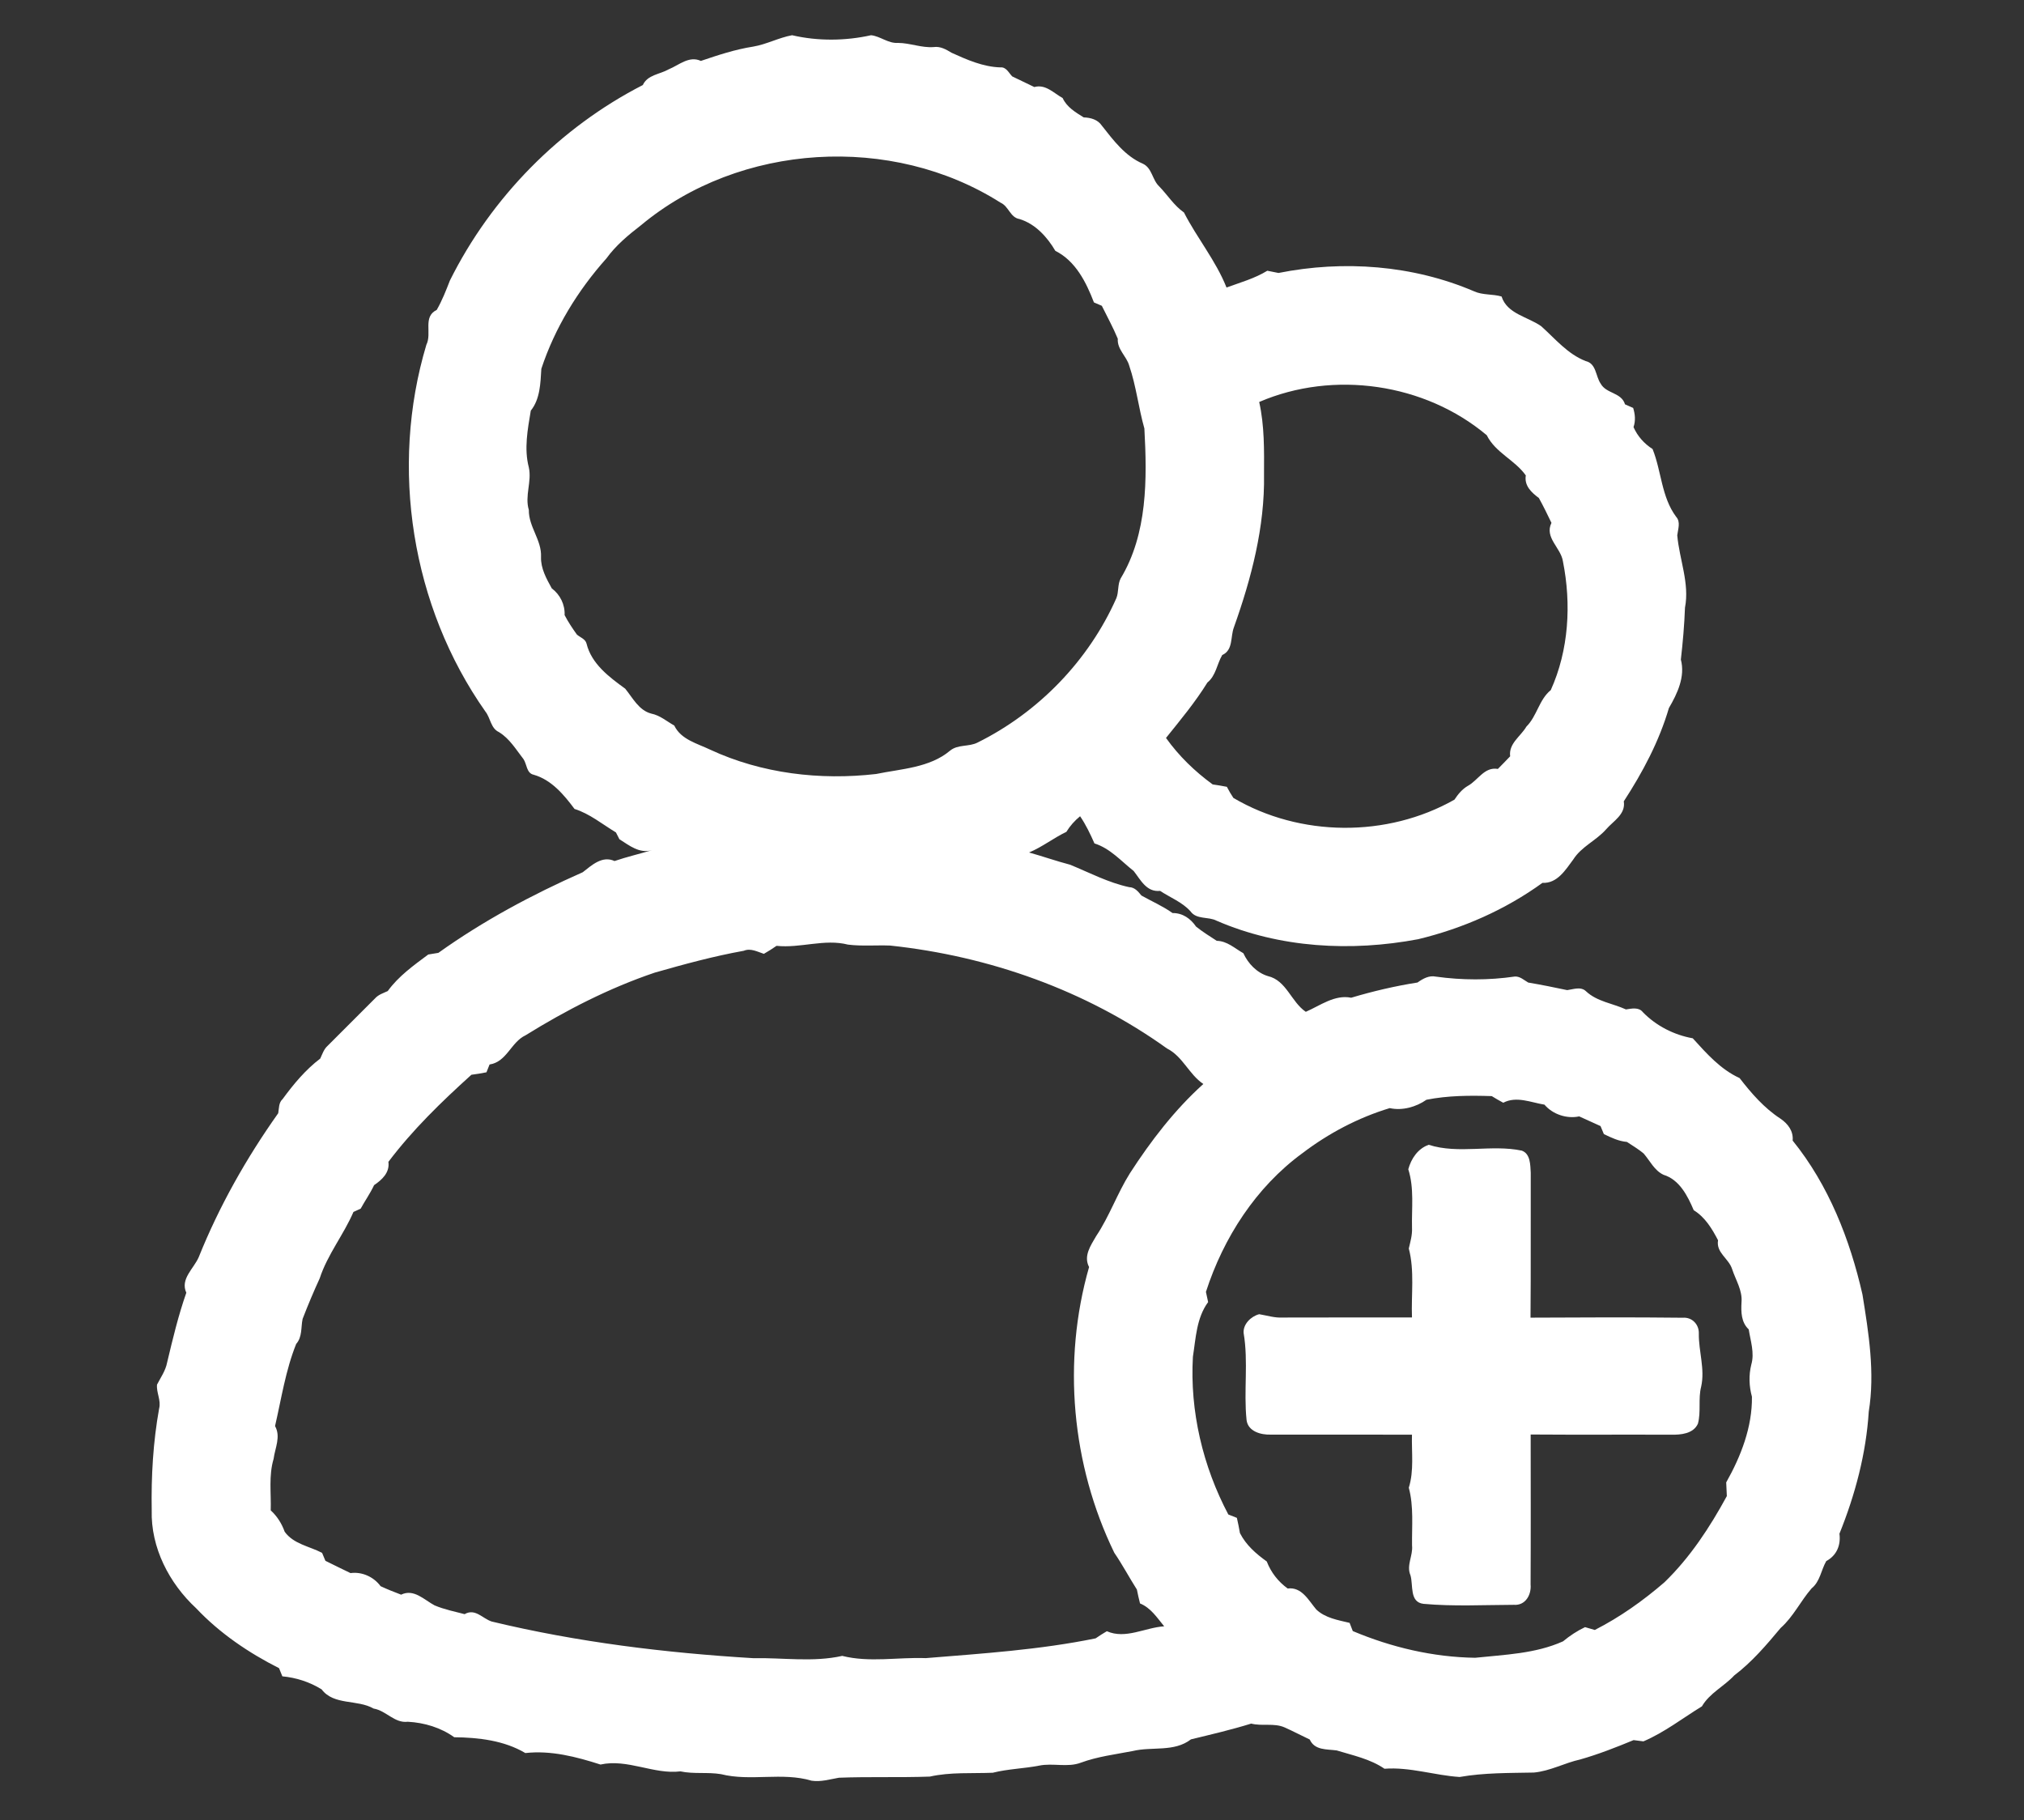
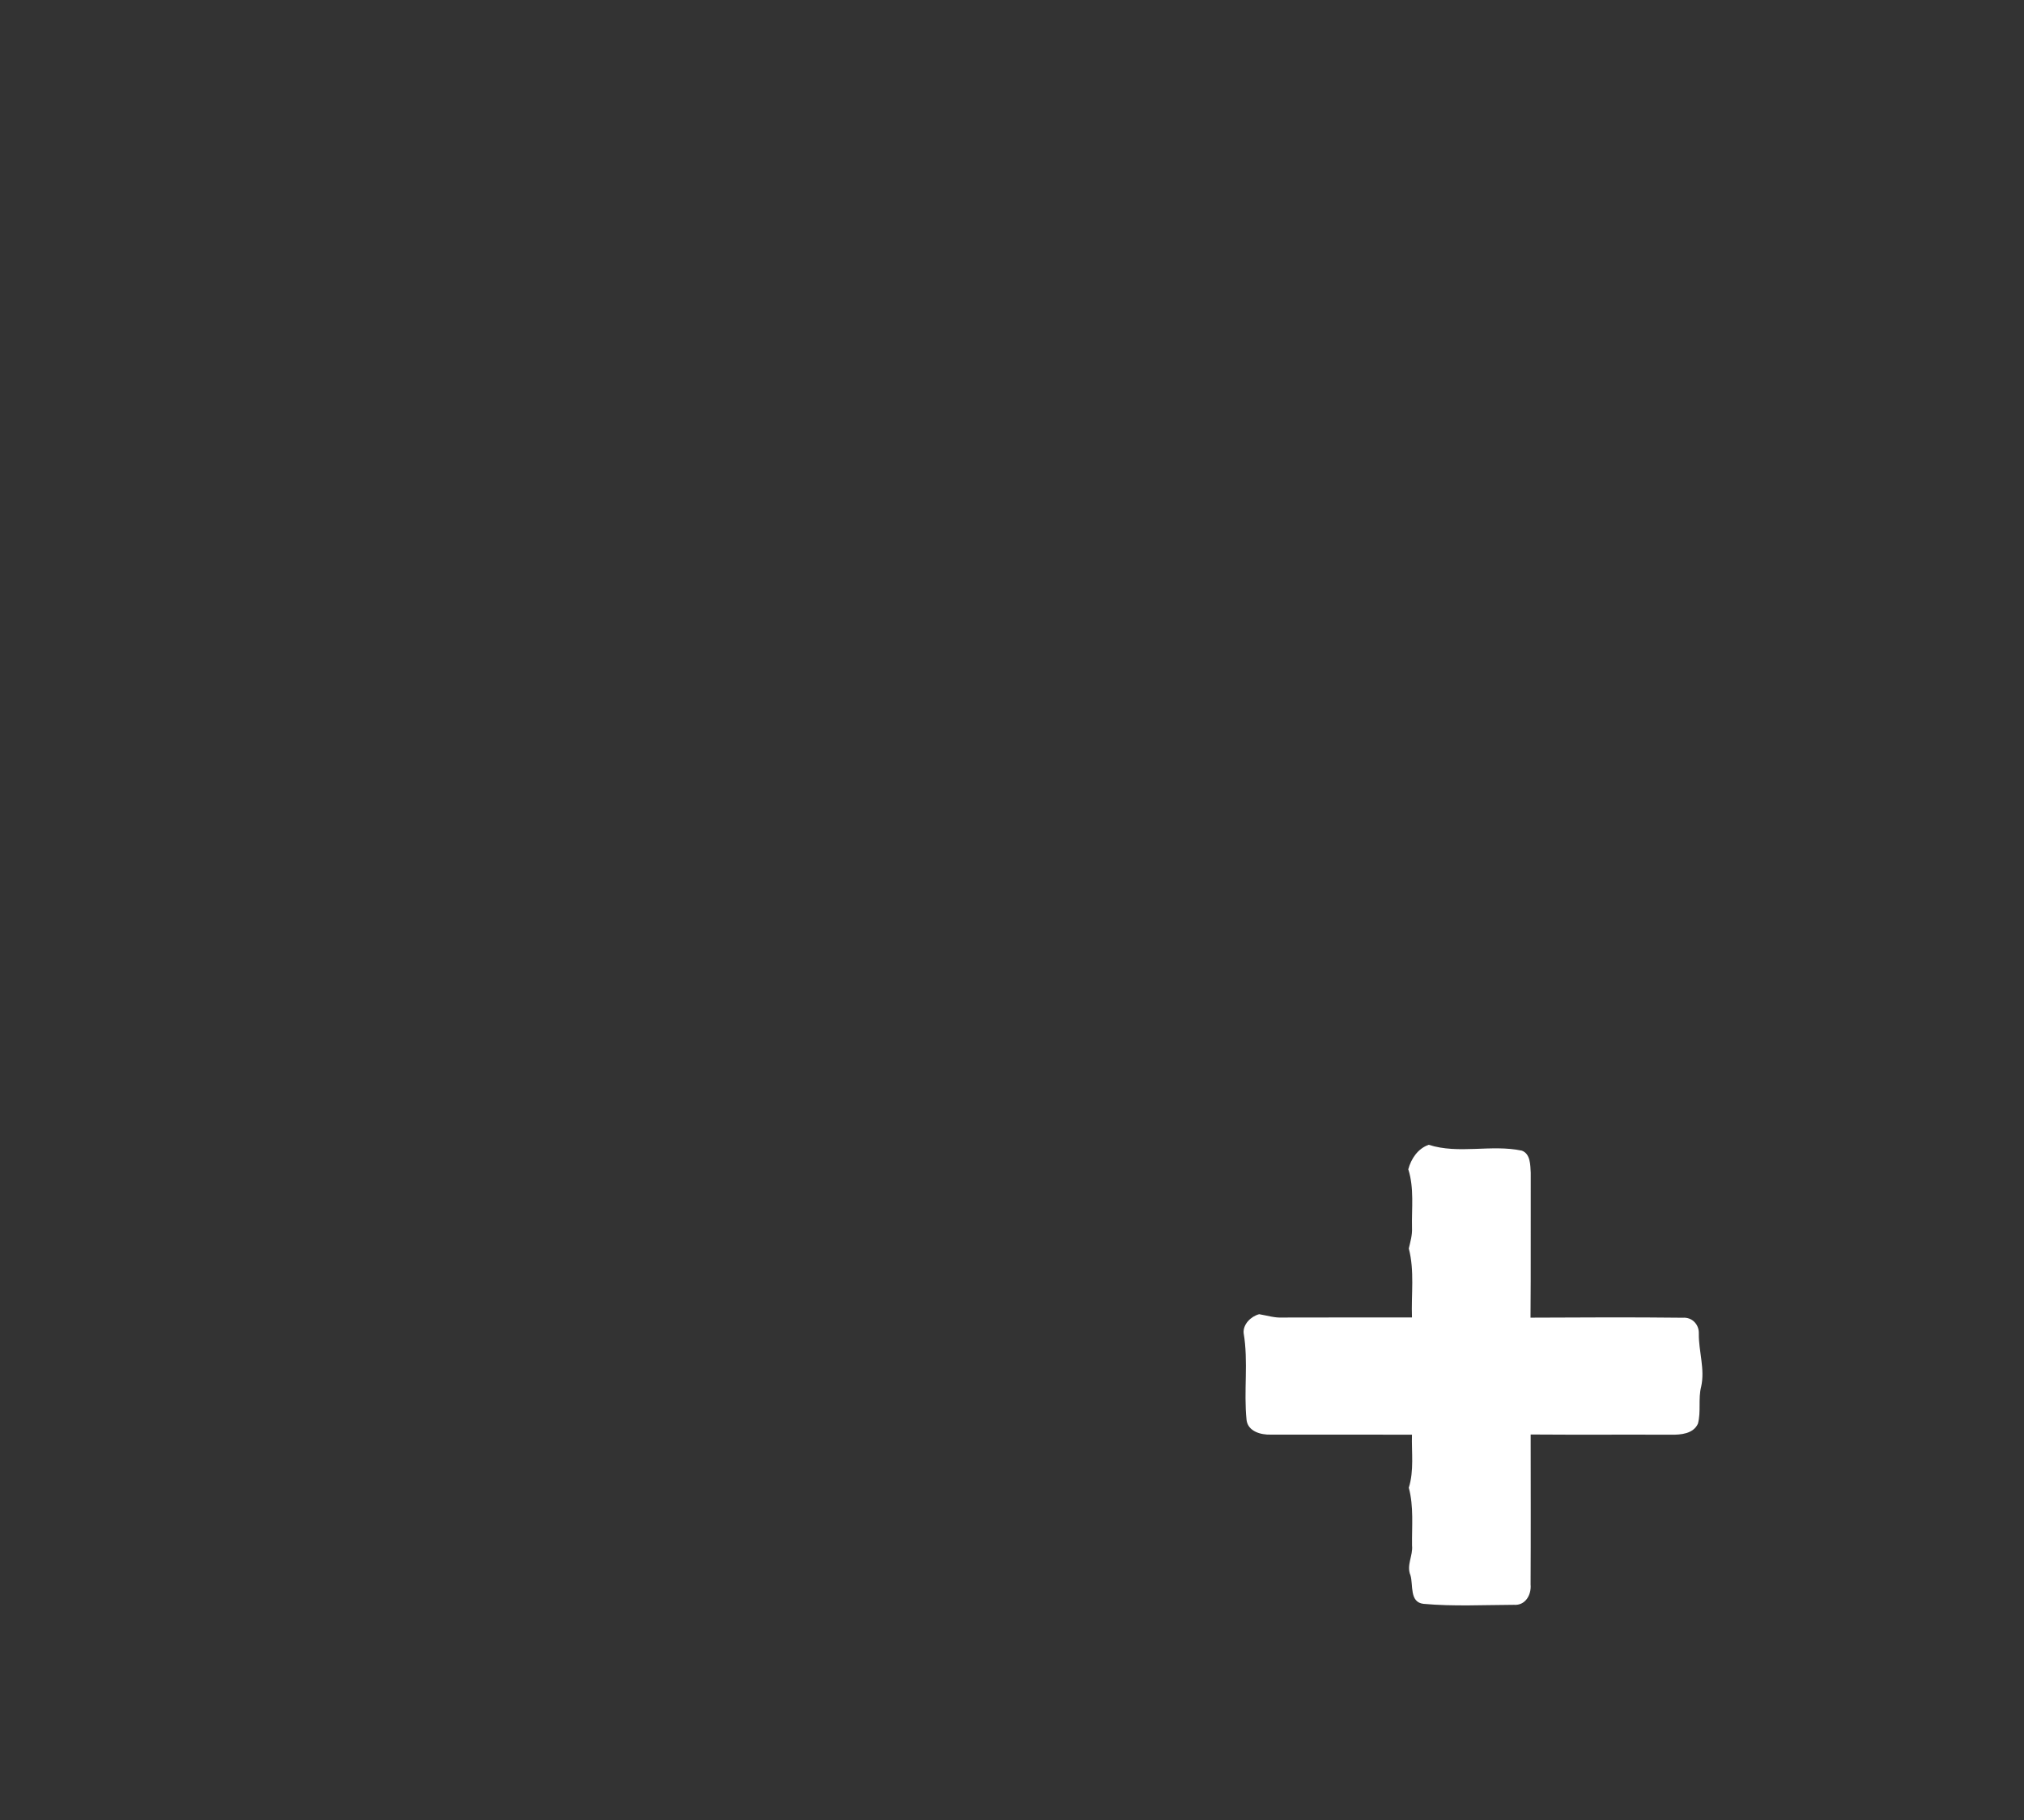
<svg xmlns="http://www.w3.org/2000/svg" width="516pt" height="464pt" viewBox="0 0 516 464" version="1.1">
  <rect x="0" y="0" width="516" height="464" fill="#333333" stroke="none" />
  <g id="#ffffffff">
-     <path fill="#ffffff" opacity="1.00" d=" M 192.03 11.88 C 195.44 11.30 198.55 9.60 201.94 8.98 C 208.47 10.51 215.53 10.44 222.07 8.98 C 224.46 9.24 226.43 11.11 228.93 10.94 C 232.01 10.95 234.93 12.24 238.04 12.00 C 239.74 11.76 241.20 12.60 242.59 13.45 C 246.55 15.24 250.64 17.06 255.07 17.18 C 256.54 17.05 257.19 18.61 258.06 19.48 C 259.93 20.39 261.80 21.30 263.69 22.19 C 266.56 21.39 268.63 23.74 270.91 24.99 C 271.98 27.34 274.19 28.62 276.28 29.93 C 278.08 29.99 279.87 30.48 280.93 32.06 C 283.86 35.78 286.86 39.81 291.35 41.73 C 293.74 42.84 293.74 45.85 295.52 47.51 C 297.66 49.71 299.29 52.39 301.84 54.17 C 305.16 60.67 309.96 66.43 312.69 73.30 C 316.21 72.01 319.86 71.00 323.09 69.02 C 323.80 69.17 325.23 69.45 325.94 69.59 C 342.54 66.28 360.20 67.58 375.83 74.28 C 378.02 75.27 380.52 74.92 382.81 75.59 C 384.25 80.05 389.49 80.74 392.91 83.16 C 396.49 86.36 399.64 90.26 404.25 92.05 C 407.00 92.69 406.75 95.88 408.08 97.81 C 409.50 100.40 413.36 100.01 414.28 103.08 C 414.80 103.31 415.84 103.77 416.36 104.00 C 416.86 105.61 417.01 107.27 416.45 108.89 C 417.50 111.24 419.16 113.09 421.31 114.48 C 423.58 120.11 423.55 126.69 427.31 131.74 C 428.52 133.07 427.78 134.91 427.60 136.47 C 428.14 142.63 430.78 148.71 429.57 154.92 C 429.41 159.34 429.02 163.76 428.52 168.15 C 429.67 172.51 427.63 176.82 425.47 180.51 C 422.97 189.03 418.79 196.87 413.97 204.29 C 414.50 207.62 411.29 209.30 409.44 211.45 C 406.92 214.31 403.17 215.83 401.10 219.10 C 399.13 221.75 397.00 225.28 393.24 225.07 C 383.75 231.94 372.92 236.69 361.55 239.44 C 344.47 242.66 326.27 241.71 310.17 234.73 C 308.02 233.60 305.04 234.52 303.48 232.30 C 301.35 229.96 298.34 228.83 295.76 227.12 C 292.29 227.49 290.81 224.33 289.02 222.05 C 285.81 219.51 283.02 216.28 279.02 215.02 C 277.96 212.62 276.84 210.26 275.36 208.09 C 273.98 209.22 272.79 210.55 271.86 212.07 C 268.59 213.64 265.71 215.93 262.35 217.33 C 265.86 218.32 269.31 219.53 272.85 220.46 C 277.80 222.50 282.61 225.04 287.88 226.17 C 289.30 226.20 290.17 227.30 290.99 228.30 C 293.63 229.79 296.45 231.00 298.93 232.77 C 301.50 232.75 303.51 234.16 304.92 236.22 C 306.59 237.55 308.40 238.69 310.20 239.85 C 312.86 239.90 314.79 241.78 316.98 243.01 C 318.21 245.66 320.40 247.99 323.26 248.85 C 327.96 249.94 329.17 255.43 332.90 257.95 C 336.56 256.36 340.28 253.50 344.47 254.36 C 350.02 252.70 355.66 251.38 361.38 250.48 C 362.76 249.50 364.31 248.61 366.08 248.98 C 372.72 249.90 379.53 249.93 386.15 248.96 C 387.49 248.85 388.52 249.87 389.61 250.49 C 392.93 251.05 396.24 251.72 399.54 252.42 C 401.11 252.22 403.02 251.42 404.36 252.73 C 407.16 255.35 411.13 255.79 414.52 257.34 C 415.93 257.13 417.79 256.69 418.83 258.04 C 422.24 261.55 426.80 263.85 431.55 264.70 C 435.07 268.57 438.63 272.63 443.49 274.84 C 446.48 278.70 449.76 282.49 453.90 285.18 C 455.80 286.47 457.25 288.35 457.02 290.78 C 466.17 302.07 471.63 315.97 474.82 330.03 C 476.40 339.87 478.04 349.94 476.42 359.89 C 475.75 370.59 472.95 381.09 468.95 391.00 C 469.33 393.94 468.25 396.54 465.59 397.98 C 464.27 400.26 464.02 403.19 461.86 404.93 C 459.04 408.16 457.21 412.16 453.95 415.04 C 450.33 419.38 446.65 423.70 442.12 427.14 C 439.52 429.94 435.84 431.64 433.89 435.01 C 428.95 438.04 424.35 441.64 418.98 443.94 C 418.36 443.86 417.10 443.70 416.47 443.62 C 412.01 445.46 407.52 447.23 402.88 448.55 C 398.87 449.43 395.18 451.52 391.04 451.89 C 384.72 452.02 378.36 451.92 372.12 453.02 C 365.72 452.61 359.45 450.43 352.96 450.92 C 349.30 448.41 344.94 447.53 340.77 446.25 C 338.24 445.91 335.16 446.26 333.91 443.47 C 331.77 442.47 329.68 441.35 327.52 440.39 C 324.80 439.19 321.78 440.13 318.98 439.41 C 313.92 440.98 308.76 442.18 303.62 443.43 C 299.32 446.74 293.71 445.21 288.80 446.40 C 284.36 447.26 279.83 447.80 275.57 449.37 C 272.14 450.67 268.42 449.39 264.89 450.13 C 260.97 450.89 256.97 450.96 253.09 451.94 C 247.74 452.16 242.32 451.74 237.04 452.92 C 229.32 453.20 221.59 452.91 213.87 453.21 C 211.57 453.61 209.28 454.32 206.92 453.97 C 199.39 451.72 191.38 454.21 183.81 452.30 C 180.39 451.73 176.87 452.32 173.47 451.59 C 166.70 452.43 159.96 448.32 153.09 449.85 C 146.91 447.86 140.44 446.19 133.93 446.92 C 128.54 443.71 121.98 442.95 115.81 442.89 C 112.36 440.42 108.19 439.17 103.97 438.94 C 100.59 439.37 98.44 436.10 95.25 435.58 C 91.09 433.18 85.12 434.83 81.99 430.68 C 78.93 428.79 75.54 427.70 71.98 427.36 C 71.77 426.84 71.35 425.80 71.14 425.28 C 63.36 421.35 56.00 416.36 50.00 410.00 C 43.13 403.64 38.42 394.53 38.68 385.03 C 38.53 376.33 39.03 367.63 40.57 359.07 C 41.11 357.01 39.83 355.04 40.03 352.99 C 40.97 351.17 42.19 349.47 42.59 347.42 C 44.02 341.42 45.45 335.40 47.50 329.57 C 45.89 326.05 49.41 323.43 50.67 320.48 C 55.89 307.48 62.83 295.22 70.93 283.80 C 71.15 282.56 71.02 281.13 72.04 280.21 C 74.83 276.40 77.87 272.74 81.65 269.86 C 82.18 268.72 82.57 267.46 83.54 266.60 C 87.57 262.56 91.60 258.52 95.65 254.49 C 96.50 253.55 97.74 253.18 98.85 252.66 C 101.61 248.85 105.46 246.11 109.18 243.34 C 109.82 243.24 111.11 243.03 111.76 242.92 C 123.23 234.73 135.68 228.06 148.56 222.37 C 150.86 220.58 153.54 218.06 156.67 219.51 C 159.81 218.44 163.06 217.69 166.24 216.73 C 163.01 217.68 160.47 215.56 157.91 213.95 C 157.69 213.52 157.25 212.65 157.03 212.22 C 153.55 210.13 150.39 207.47 146.47 206.23 C 143.76 202.60 140.59 198.80 136.06 197.51 C 134.21 197.13 134.34 194.83 133.46 193.53 C 131.55 191.08 129.91 188.28 127.18 186.63 C 125.09 185.65 125.07 183.06 123.75 181.40 C 104.90 154.64 99.31 119.20 108.70 87.89 C 110.19 84.91 107.70 80.77 111.34 79.01 C 112.71 76.62 113.71 74.06 114.70 71.51 C 125.28 50.27 142.75 32.52 163.88 21.68 C 165.10 19.04 168.21 18.97 170.46 17.68 C 173.11 16.60 175.68 14.14 178.68 15.53 C 183.05 14.05 187.45 12.59 192.03 11.88 M 163.38 57.45 C 160.17 59.93 157.00 62.56 154.60 65.88 C 147.32 74.03 141.44 83.61 138.01 94.02 C 137.79 97.64 137.71 101.74 135.32 104.69 C 134.53 109.44 133.57 114.41 134.82 119.16 C 135.62 122.78 133.73 126.40 134.82 130.01 C 134.76 134.31 138.13 137.69 137.93 141.98 C 137.83 144.91 139.31 147.52 140.67 150.00 C 142.79 151.57 144.07 154.15 143.94 156.81 C 144.84 158.55 145.93 160.18 147.07 161.77 C 147.89 162.50 149.23 162.88 149.53 164.07 C 150.79 169.25 155.30 172.60 159.39 175.57 C 161.31 177.91 162.85 181.09 166.02 181.92 C 168.25 182.36 169.97 183.89 171.90 184.97 C 173.61 188.56 177.78 189.54 181.08 191.13 C 194.20 197.22 209.08 198.97 223.36 197.32 C 229.75 196.00 237.02 195.75 242.21 191.37 C 244.21 189.72 247.00 190.44 249.21 189.31 C 264.77 181.60 277.55 168.40 284.60 152.51 C 285.25 150.91 284.89 149.04 285.69 147.49 C 292.57 136.06 292.45 122.13 291.75 109.24 C 290.25 103.96 289.67 98.45 287.89 93.24 C 287.21 90.78 284.78 89.10 284.97 86.36 C 283.78 83.48 282.27 80.75 280.90 77.96 C 280.40 77.74 279.39 77.31 278.89 77.10 C 276.91 71.95 274.22 66.54 269.05 63.95 C 266.99 60.42 263.93 57.06 259.91 55.84 C 257.54 55.46 257.16 52.58 255.10 51.68 C 227.40 34.07 188.63 36.39 163.38 57.45 M 321.02 102.48 C 322.38 108.55 322.28 114.79 322.25 120.98 C 322.47 134.33 319.03 147.42 314.58 159.91 C 313.64 162.35 314.45 165.71 311.59 167.00 C 310.25 169.29 309.99 172.25 307.82 174.00 C 304.72 179.01 300.95 183.54 297.26 188.13 C 300.55 192.73 304.59 196.65 309.16 199.98 C 310.36 200.15 311.57 200.35 312.78 200.59 C 313.28 201.56 313.83 202.50 314.44 203.42 C 331.42 213.42 353.64 213.59 370.80 203.86 C 371.69 202.51 372.74 201.22 374.16 200.38 C 376.82 198.95 378.40 195.43 381.87 196.03 C 382.92 194.96 383.97 193.90 385.00 192.81 C 384.58 189.54 387.67 187.75 389.14 185.24 C 391.85 182.55 392.36 178.36 395.35 175.94 C 399.96 165.74 400.63 153.99 398.45 143.09 C 397.92 139.62 393.69 137.06 395.53 133.30 C 394.50 131.16 393.47 129.03 392.32 126.96 C 390.43 125.56 388.56 123.83 388.99 121.20 C 386.18 117.24 381.27 115.43 379.04 110.96 C 363.26 97.69 339.96 94.32 321.02 102.48 M 197.97 241.13 C 196.92 241.85 195.85 242.55 194.74 243.17 C 193.10 242.64 191.37 241.65 189.62 242.39 C 181.94 243.77 174.42 245.82 166.92 247.96 C 155.34 251.88 144.36 257.50 133.98 263.94 C 130.27 265.67 129.21 270.72 124.81 271.38 C 124.61 271.88 124.22 272.87 124.02 273.37 C 122.75 273.62 121.47 273.84 120.18 274.00 C 112.58 280.86 105.20 288.01 99.02 296.20 C 99.39 298.93 97.42 300.75 95.37 302.14 C 94.39 304.23 93.06 306.11 91.95 308.13 C 91.49 308.34 90.57 308.76 90.11 308.97 C 87.60 314.80 83.50 319.81 81.51 325.89 C 79.95 329.29 78.50 332.74 77.15 336.23 C 76.69 338.40 77.11 340.81 75.51 342.62 C 72.81 349.33 71.74 356.54 70.12 363.56 C 71.64 366.27 70.12 369.13 69.75 371.93 C 68.48 376.19 69.15 380.68 69.02 385.05 C 70.66 386.55 71.83 388.41 72.58 390.51 C 74.84 393.64 78.88 394.20 82.11 395.88 C 82.32 396.39 82.75 397.40 82.96 397.91 C 85.09 398.95 87.21 400.03 89.36 401.04 C 92.30 400.64 95.29 402.01 97.03 404.38 C 98.74 405.18 100.49 405.87 102.26 406.54 C 105.51 404.96 108.13 407.86 110.79 409.27 C 113.24 410.31 115.87 410.84 118.45 411.51 C 121.14 409.94 123.01 412.63 125.36 413.39 C 147.21 418.65 169.60 421.38 191.99 422.73 C 199.56 422.58 207.28 423.82 214.72 422.15 C 221.66 423.90 228.93 422.45 236.01 422.72 C 250.49 421.54 265.05 420.60 279.32 417.68 C 280.25 417.03 281.20 416.43 282.18 415.86 C 286.97 417.97 291.92 414.92 296.80 414.61 C 294.98 412.42 293.40 409.90 290.64 408.78 C 290.34 407.60 290.07 406.42 289.84 405.24 C 287.87 402.14 286.15 398.89 284.08 395.86 C 273.18 373.44 270.77 347.01 277.65 323.02 C 276.17 320.19 278.07 317.53 279.46 315.12 C 282.84 310.07 284.83 304.25 288.06 299.11 C 293.40 290.85 299.45 282.96 306.78 276.35 C 303.10 273.88 301.55 269.33 297.52 267.30 C 276.85 252.47 252.15 243.74 226.95 241.06 C 223.37 240.92 219.76 241.26 216.20 240.82 C 210.17 239.28 204.10 241.78 197.97 241.13 M 363.66 280.37 C 361.04 282.22 357.46 283.21 354.30 282.50 C 346.24 284.94 338.69 288.93 332.00 294.02 C 320.19 302.67 311.91 315.53 307.44 329.35 C 307.58 330.00 307.86 331.30 308.00 331.95 C 305.02 336.01 304.87 341.11 304.12 345.89 C 303.32 359.77 306.66 373.84 313.15 386.10 C 313.69 386.32 314.79 386.74 315.33 386.96 C 315.62 388.24 315.89 389.53 316.11 390.84 C 317.68 393.92 320.20 396.10 322.95 398.08 C 324.03 400.87 325.84 403.20 328.28 404.97 C 331.89 404.51 333.61 408.01 335.58 410.33 C 337.87 412.50 341.10 413.02 344.07 413.73 C 344.27 414.25 344.68 415.30 344.88 415.82 C 354.76 419.98 365.35 422.47 376.08 422.63 C 383.62 421.83 391.45 421.60 398.48 418.44 C 400.20 417.02 402.06 415.78 404.09 414.82 C 404.71 415.00 405.95 415.36 406.58 415.54 C 413.00 412.27 418.88 408.09 424.33 403.39 C 430.87 397.06 435.90 389.38 440.24 381.41 C 440.20 380.53 440.12 378.79 440.08 377.92 C 443.84 371.25 446.74 363.80 446.64 356.07 C 445.90 353.40 445.81 350.59 446.47 347.91 C 447.35 344.92 446.28 341.87 445.82 338.91 C 443.89 337.11 443.85 334.47 443.98 332.02 C 444.26 328.97 442.50 326.34 441.59 323.55 C 440.75 320.83 437.45 319.38 438.00 316.19 C 436.46 313.23 434.70 310.31 431.80 308.53 C 430.25 304.88 428.18 300.75 424.10 299.50 C 421.76 298.41 420.64 295.91 419.02 294.06 C 417.70 292.95 416.20 292.07 414.77 291.12 C 412.66 290.94 410.76 290.03 408.89 289.12 C 408.68 288.61 408.25 287.59 408.04 287.08 C 406.22 286.25 404.41 285.41 402.60 284.61 C 399.45 285.29 395.84 284.09 393.75 281.62 C 390.28 281.06 386.63 279.37 383.24 281.13 C 382.24 280.60 381.26 280.03 380.31 279.44 C 374.74 279.26 369.14 279.28 363.66 280.37 Z" />
    <path fill="#ffffff" opacity="1.00" d=" M 359.03 298.09 C 359.77 295.37 361.47 292.83 364.23 291.85 C 371.87 294.31 380.18 291.70 387.97 293.34 C 390.20 294.15 390.13 297.02 390.25 298.99 C 390.21 311.30 390.30 323.61 390.19 335.92 C 403.13 335.86 416.08 335.79 429.01 335.94 C 431.37 335.75 433.19 337.66 433.10 339.99 C 433.04 344.53 434.71 349.02 433.69 353.54 C 432.90 356.62 433.70 359.87 432.87 362.95 C 431.71 365.53 428.52 365.80 426.05 365.76 C 414.11 365.71 402.17 365.80 390.23 365.71 C 390.24 378.45 390.28 391.19 390.21 403.93 C 390.45 406.55 388.91 409.36 385.94 409.13 C 378.27 409.16 370.54 409.57 362.90 408.88 C 359.27 408.46 360.34 404.09 359.58 401.59 C 358.50 399.06 360.26 396.59 359.99 394.02 C 359.92 389.09 360.45 384.08 359.16 379.28 C 360.53 374.89 359.84 370.26 359.97 365.75 C 347.97 365.73 335.96 365.76 323.96 365.74 C 321.47 365.82 318.17 364.94 317.80 362.03 C 317.03 354.66 318.30 347.17 317.05 339.83 C 316.88 337.56 318.96 335.57 321.02 335.04 C 323.01 335.37 324.96 336.01 327.00 335.89 C 337.99 335.84 348.98 335.89 359.97 335.87 C 359.75 330.00 360.66 324.02 359.16 318.29 C 359.56 316.56 360.07 314.84 359.98 313.05 C 359.86 308.05 360.57 302.94 359.03 298.09 Z" />
  </g>
</svg>